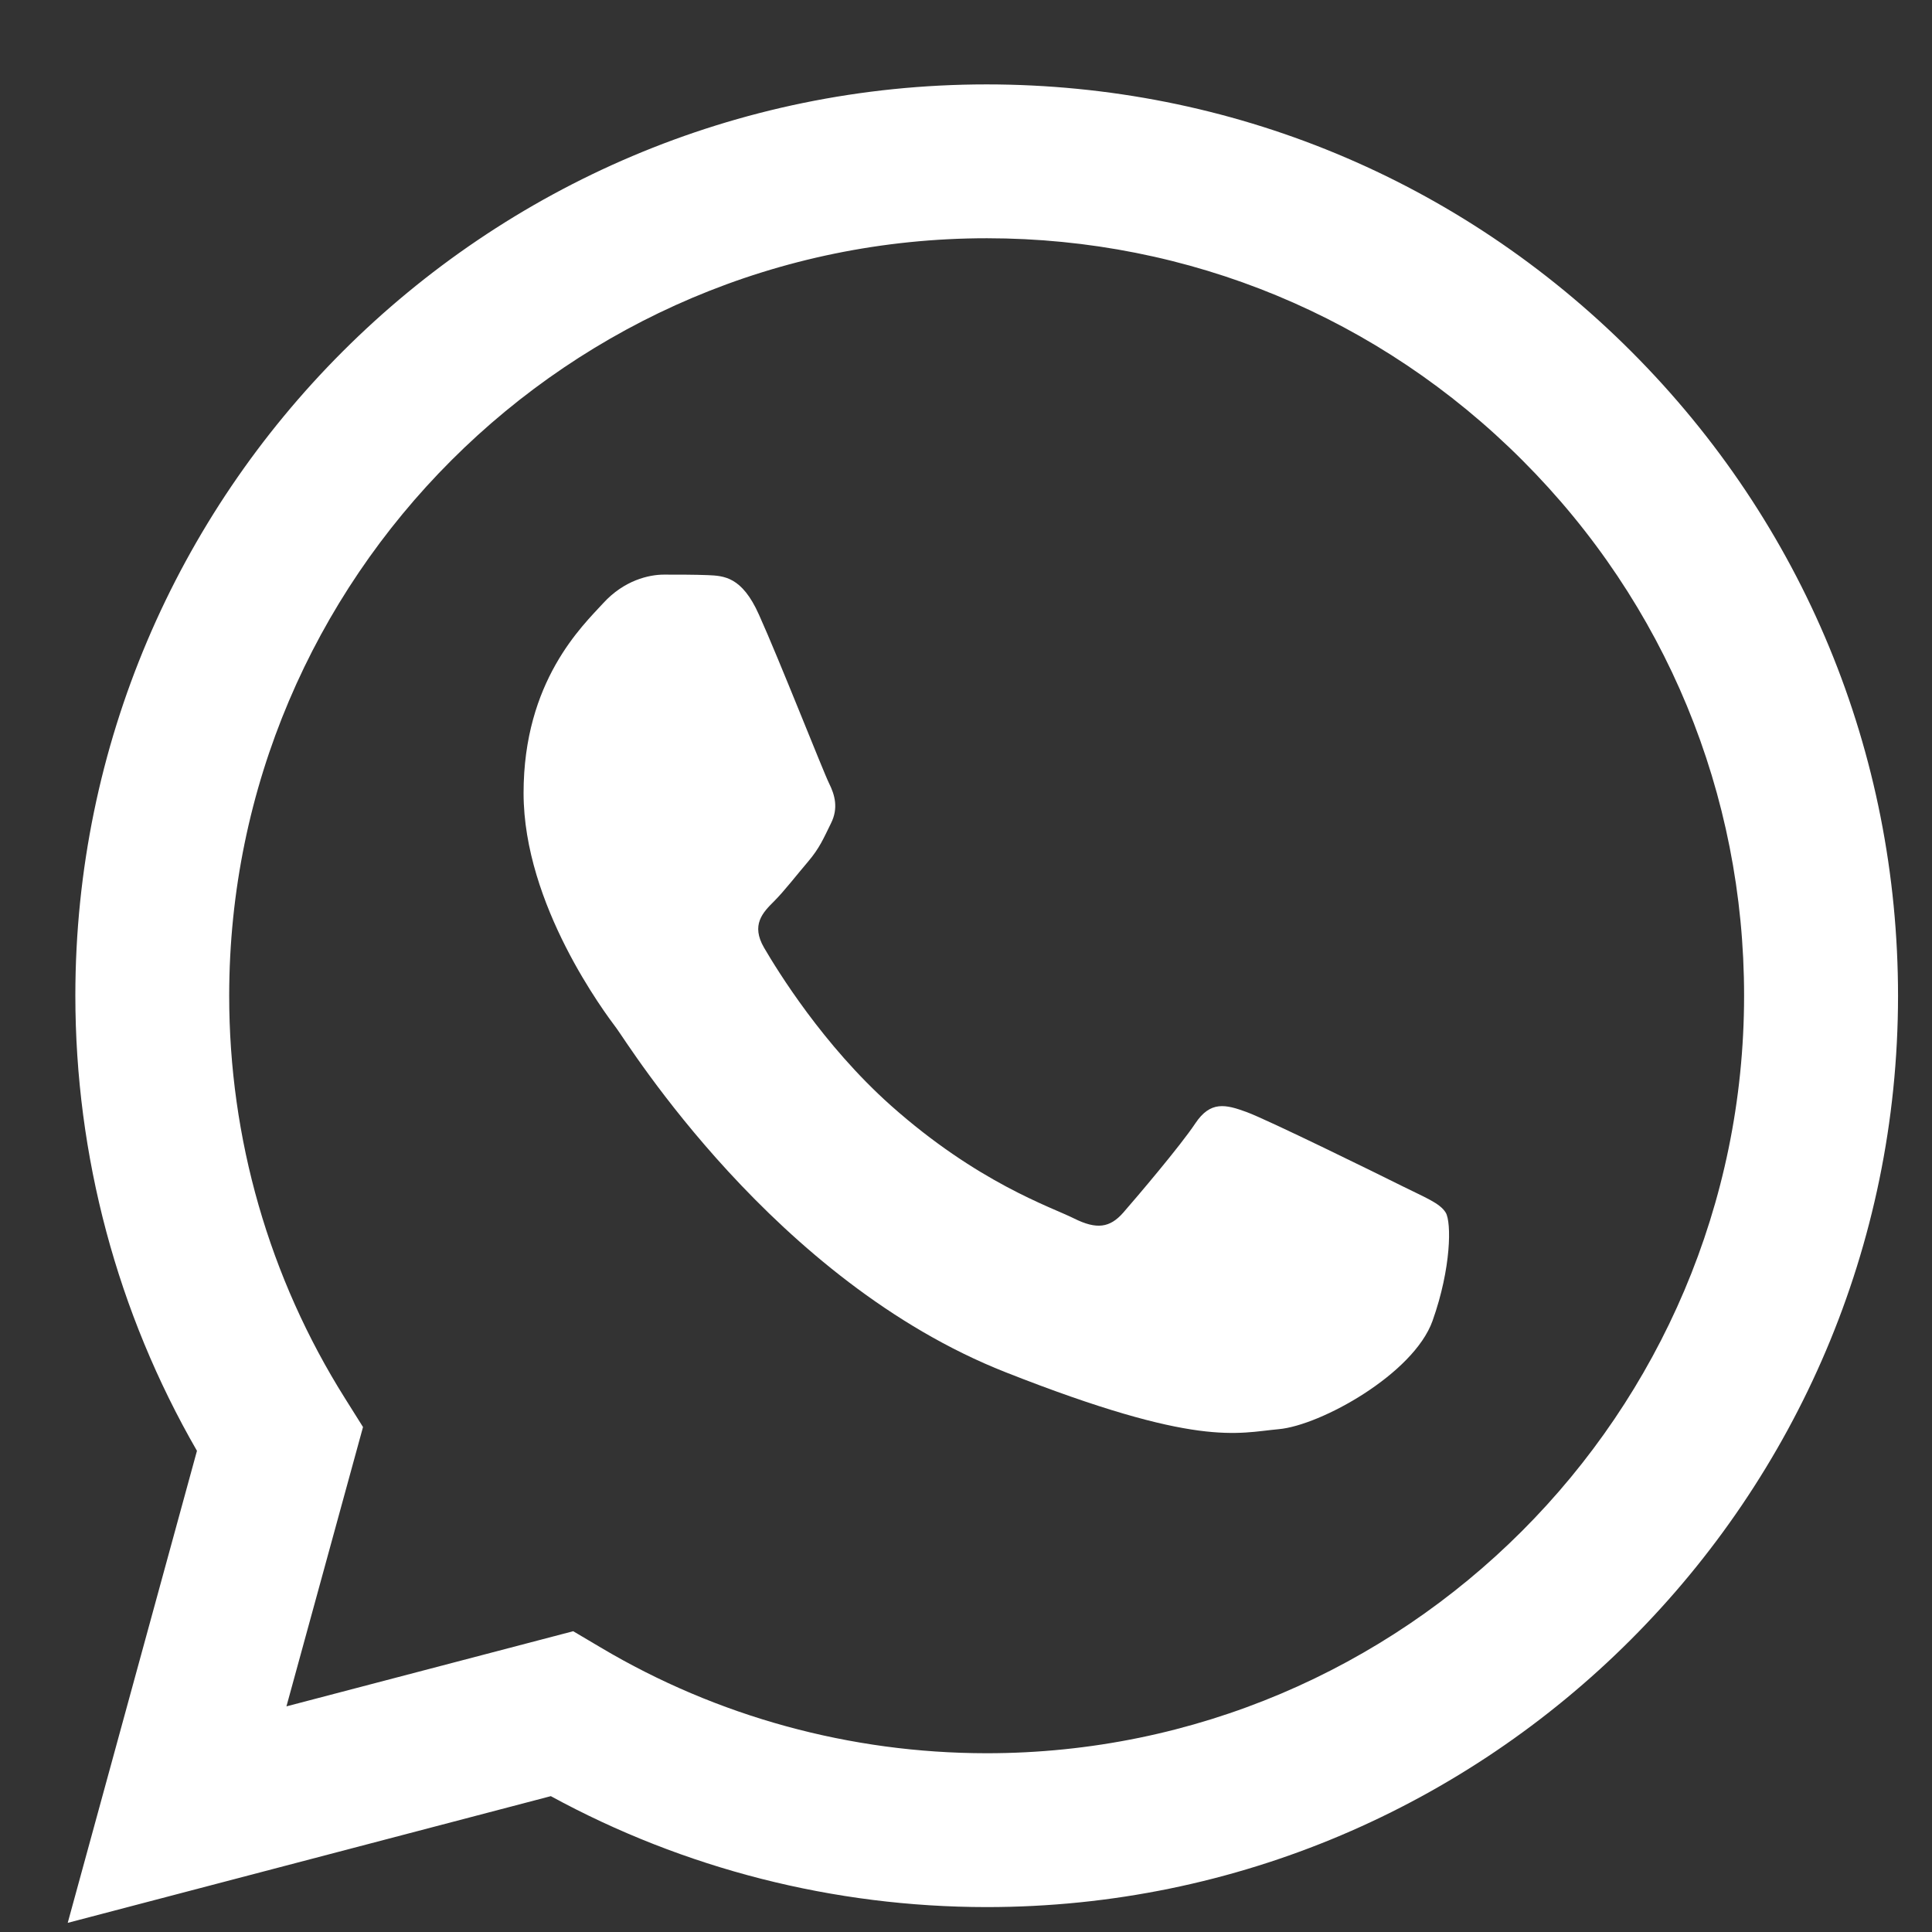
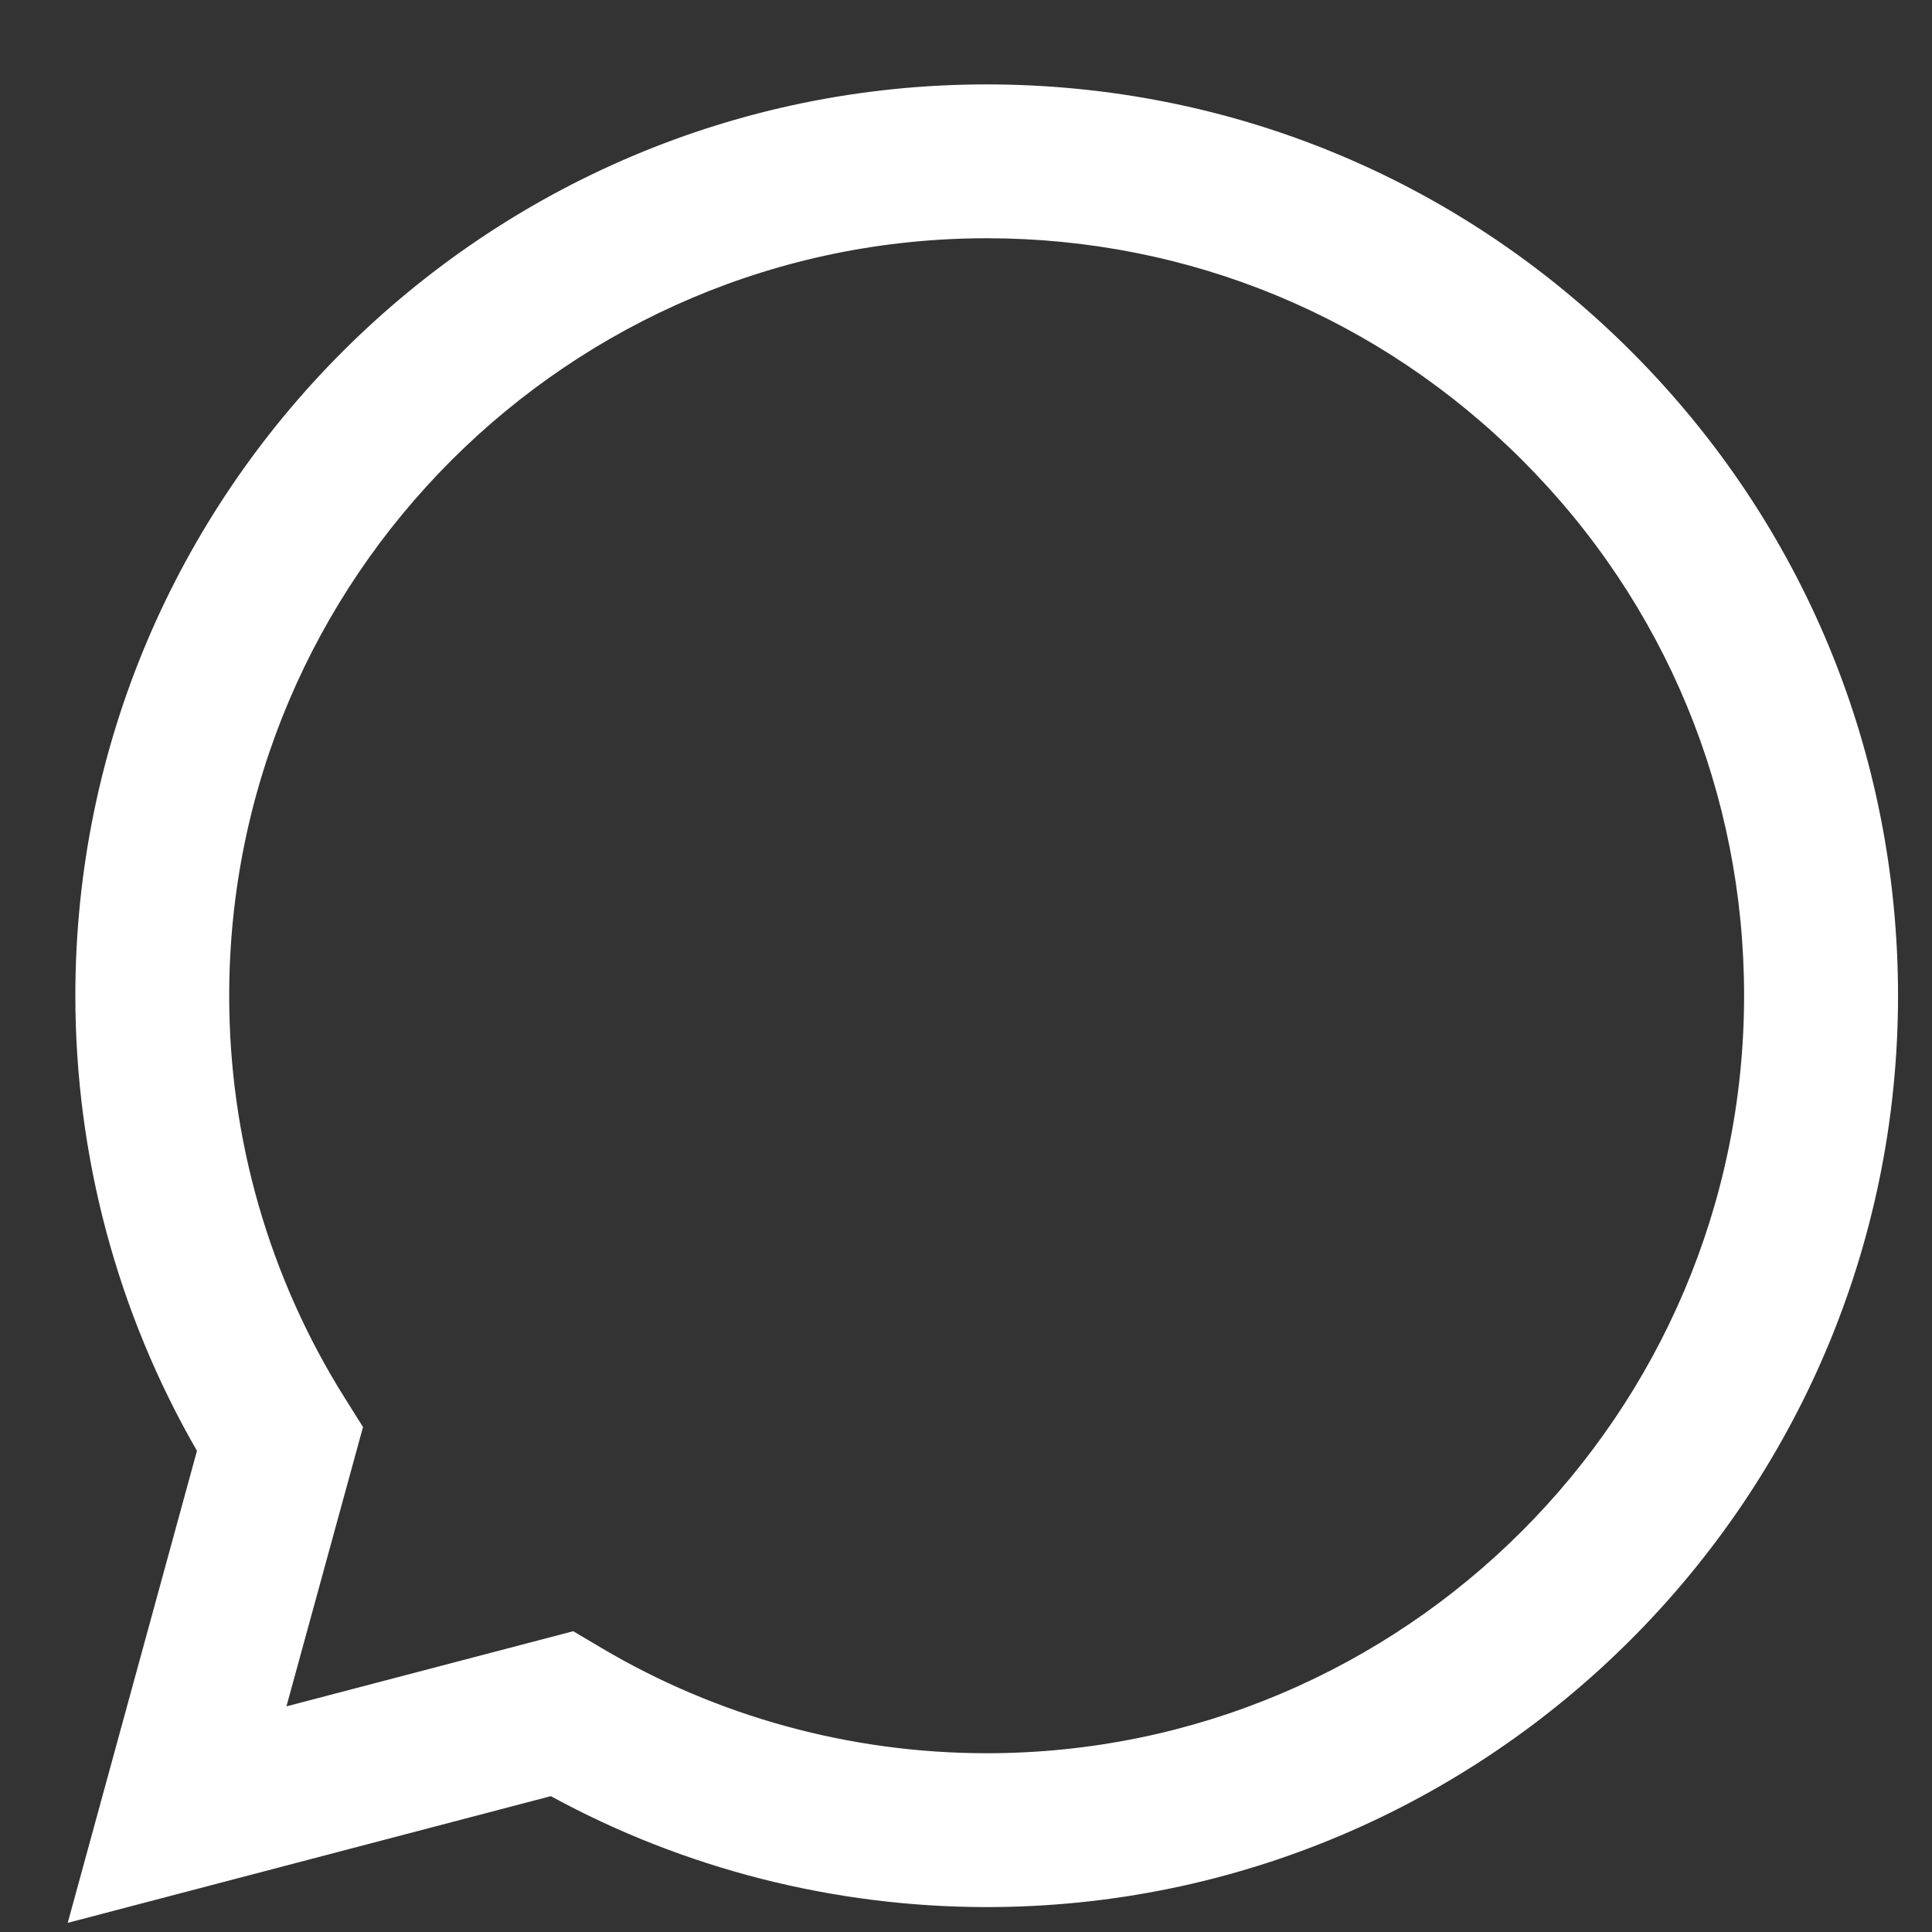
<svg xmlns="http://www.w3.org/2000/svg" width="19" height="19" viewBox="0 0 19 19" fill="none">
  <rect x="0" y="0" width="19" height="19" fill="#333333" stroke="none" />
  <path d="M0.741 9.789C0.741 11.368 1.153 12.909 1.937 14.268L0.666 18.91L5.417 17.664C6.726 18.378 8.2 18.754 9.7 18.755H9.703C14.642 18.755 18.663 14.735 18.666 9.796C18.666 7.401 17.735 5.15 16.043 3.457C14.351 1.764 12.101 0.831 9.703 0.83C4.763 0.83 0.743 4.848 0.741 9.788M3.57 14.034L3.393 13.752C2.647 12.566 2.253 11.196 2.254 9.789C2.256 5.683 5.597 2.343 9.706 2.343C11.696 2.344 13.566 3.119 14.972 4.527C16.379 5.934 17.153 7.805 17.152 9.795C17.15 13.901 13.809 17.242 9.703 17.242H9.7C8.363 17.241 7.052 16.882 5.909 16.203L5.637 16.042L2.817 16.781L3.57 14.034ZM9.703 18.755C9.703 18.755 9.703 18.755 9.703 18.755Z" fill="white" />
-   <path fill-rule="evenodd" clip-rule="evenodd" d="M7.463 6.043C7.296 5.67 7.119 5.663 6.96 5.656C6.829 5.651 6.68 5.651 6.53 5.651C6.381 5.651 6.138 5.707 5.933 5.931C5.728 6.155 5.149 6.697 5.149 7.799C5.149 8.9 5.952 9.965 6.064 10.114C6.176 10.264 7.613 12.597 9.889 13.495C11.781 14.241 12.166 14.092 12.576 14.055C12.987 14.018 13.901 13.513 14.088 12.99C14.274 12.467 14.274 12.019 14.218 11.926C14.162 11.832 14.013 11.776 13.789 11.664C13.565 11.552 12.464 11.011 12.259 10.936C12.054 10.861 11.904 10.824 11.755 11.048C11.606 11.272 11.177 11.776 11.046 11.926C10.915 12.075 10.785 12.094 10.561 11.982C10.337 11.87 9.616 11.633 8.76 10.871C8.094 10.277 7.645 9.544 7.514 9.32C7.384 9.096 7.5 8.975 7.613 8.863C7.713 8.763 7.837 8.602 7.949 8.471C8.06 8.34 8.098 8.247 8.172 8.097C8.247 7.948 8.21 7.817 8.154 7.705C8.098 7.593 7.663 6.486 7.463 6.043Z" fill="white" />
</svg>